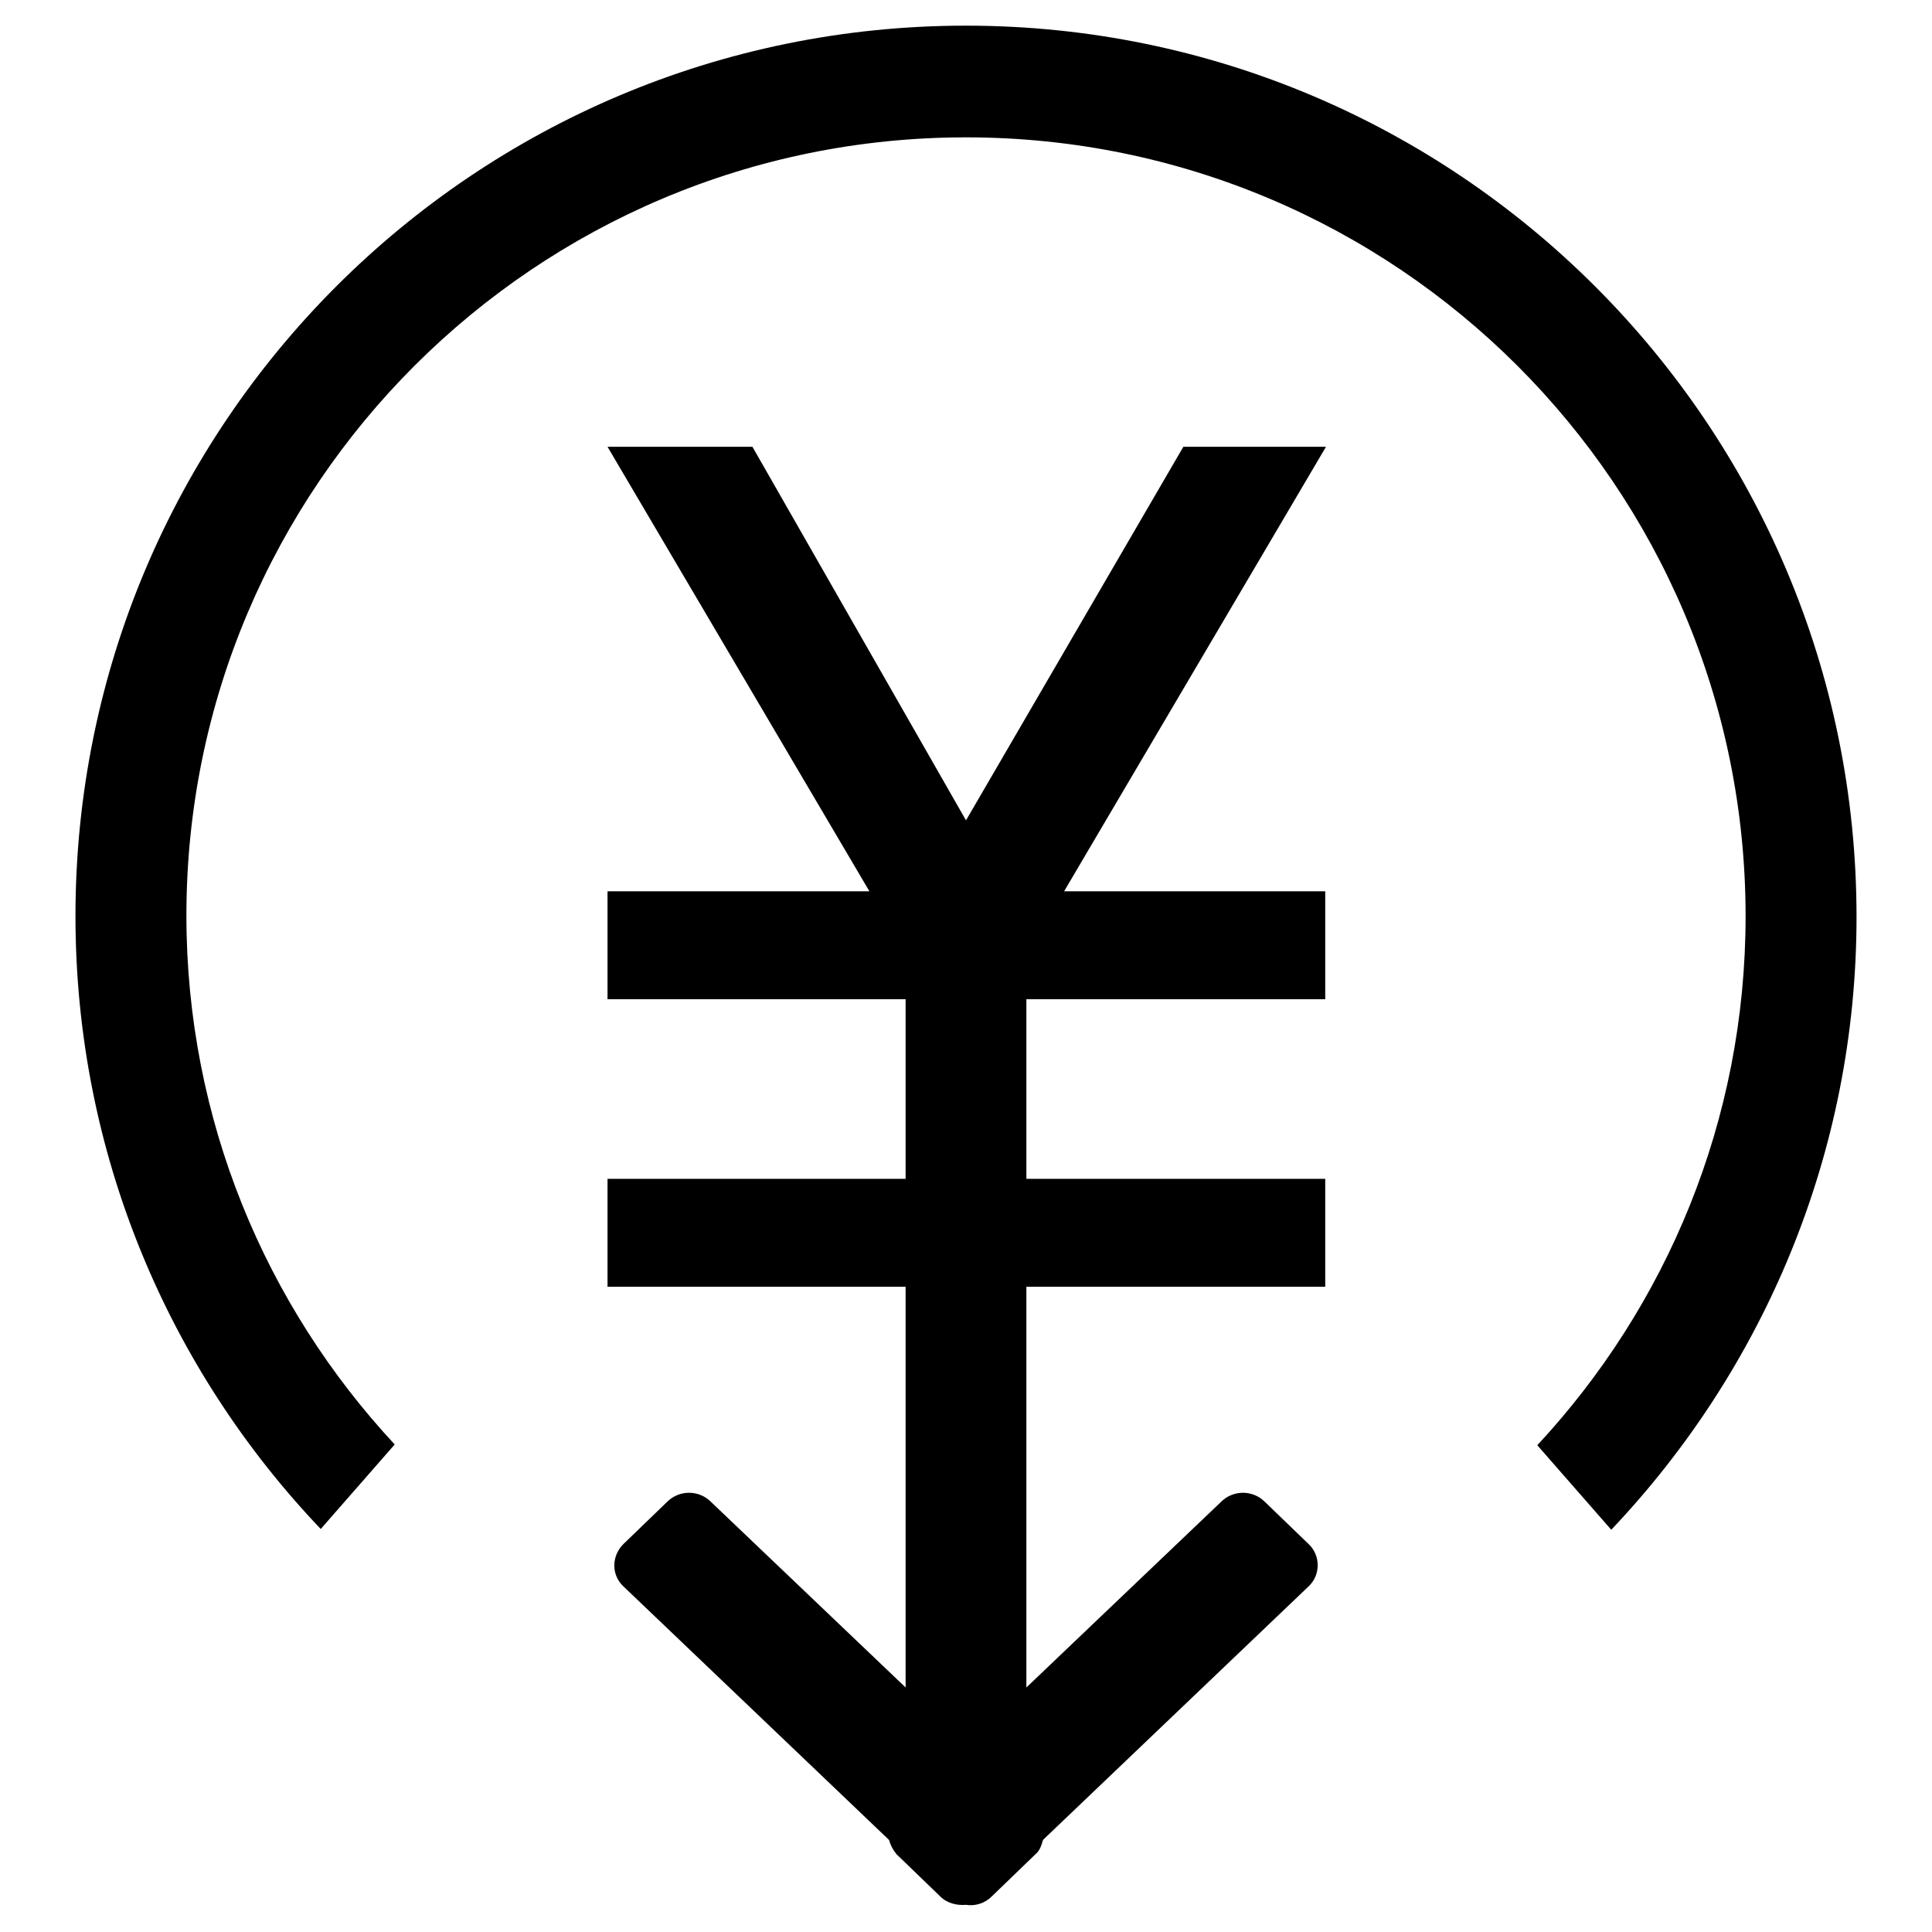
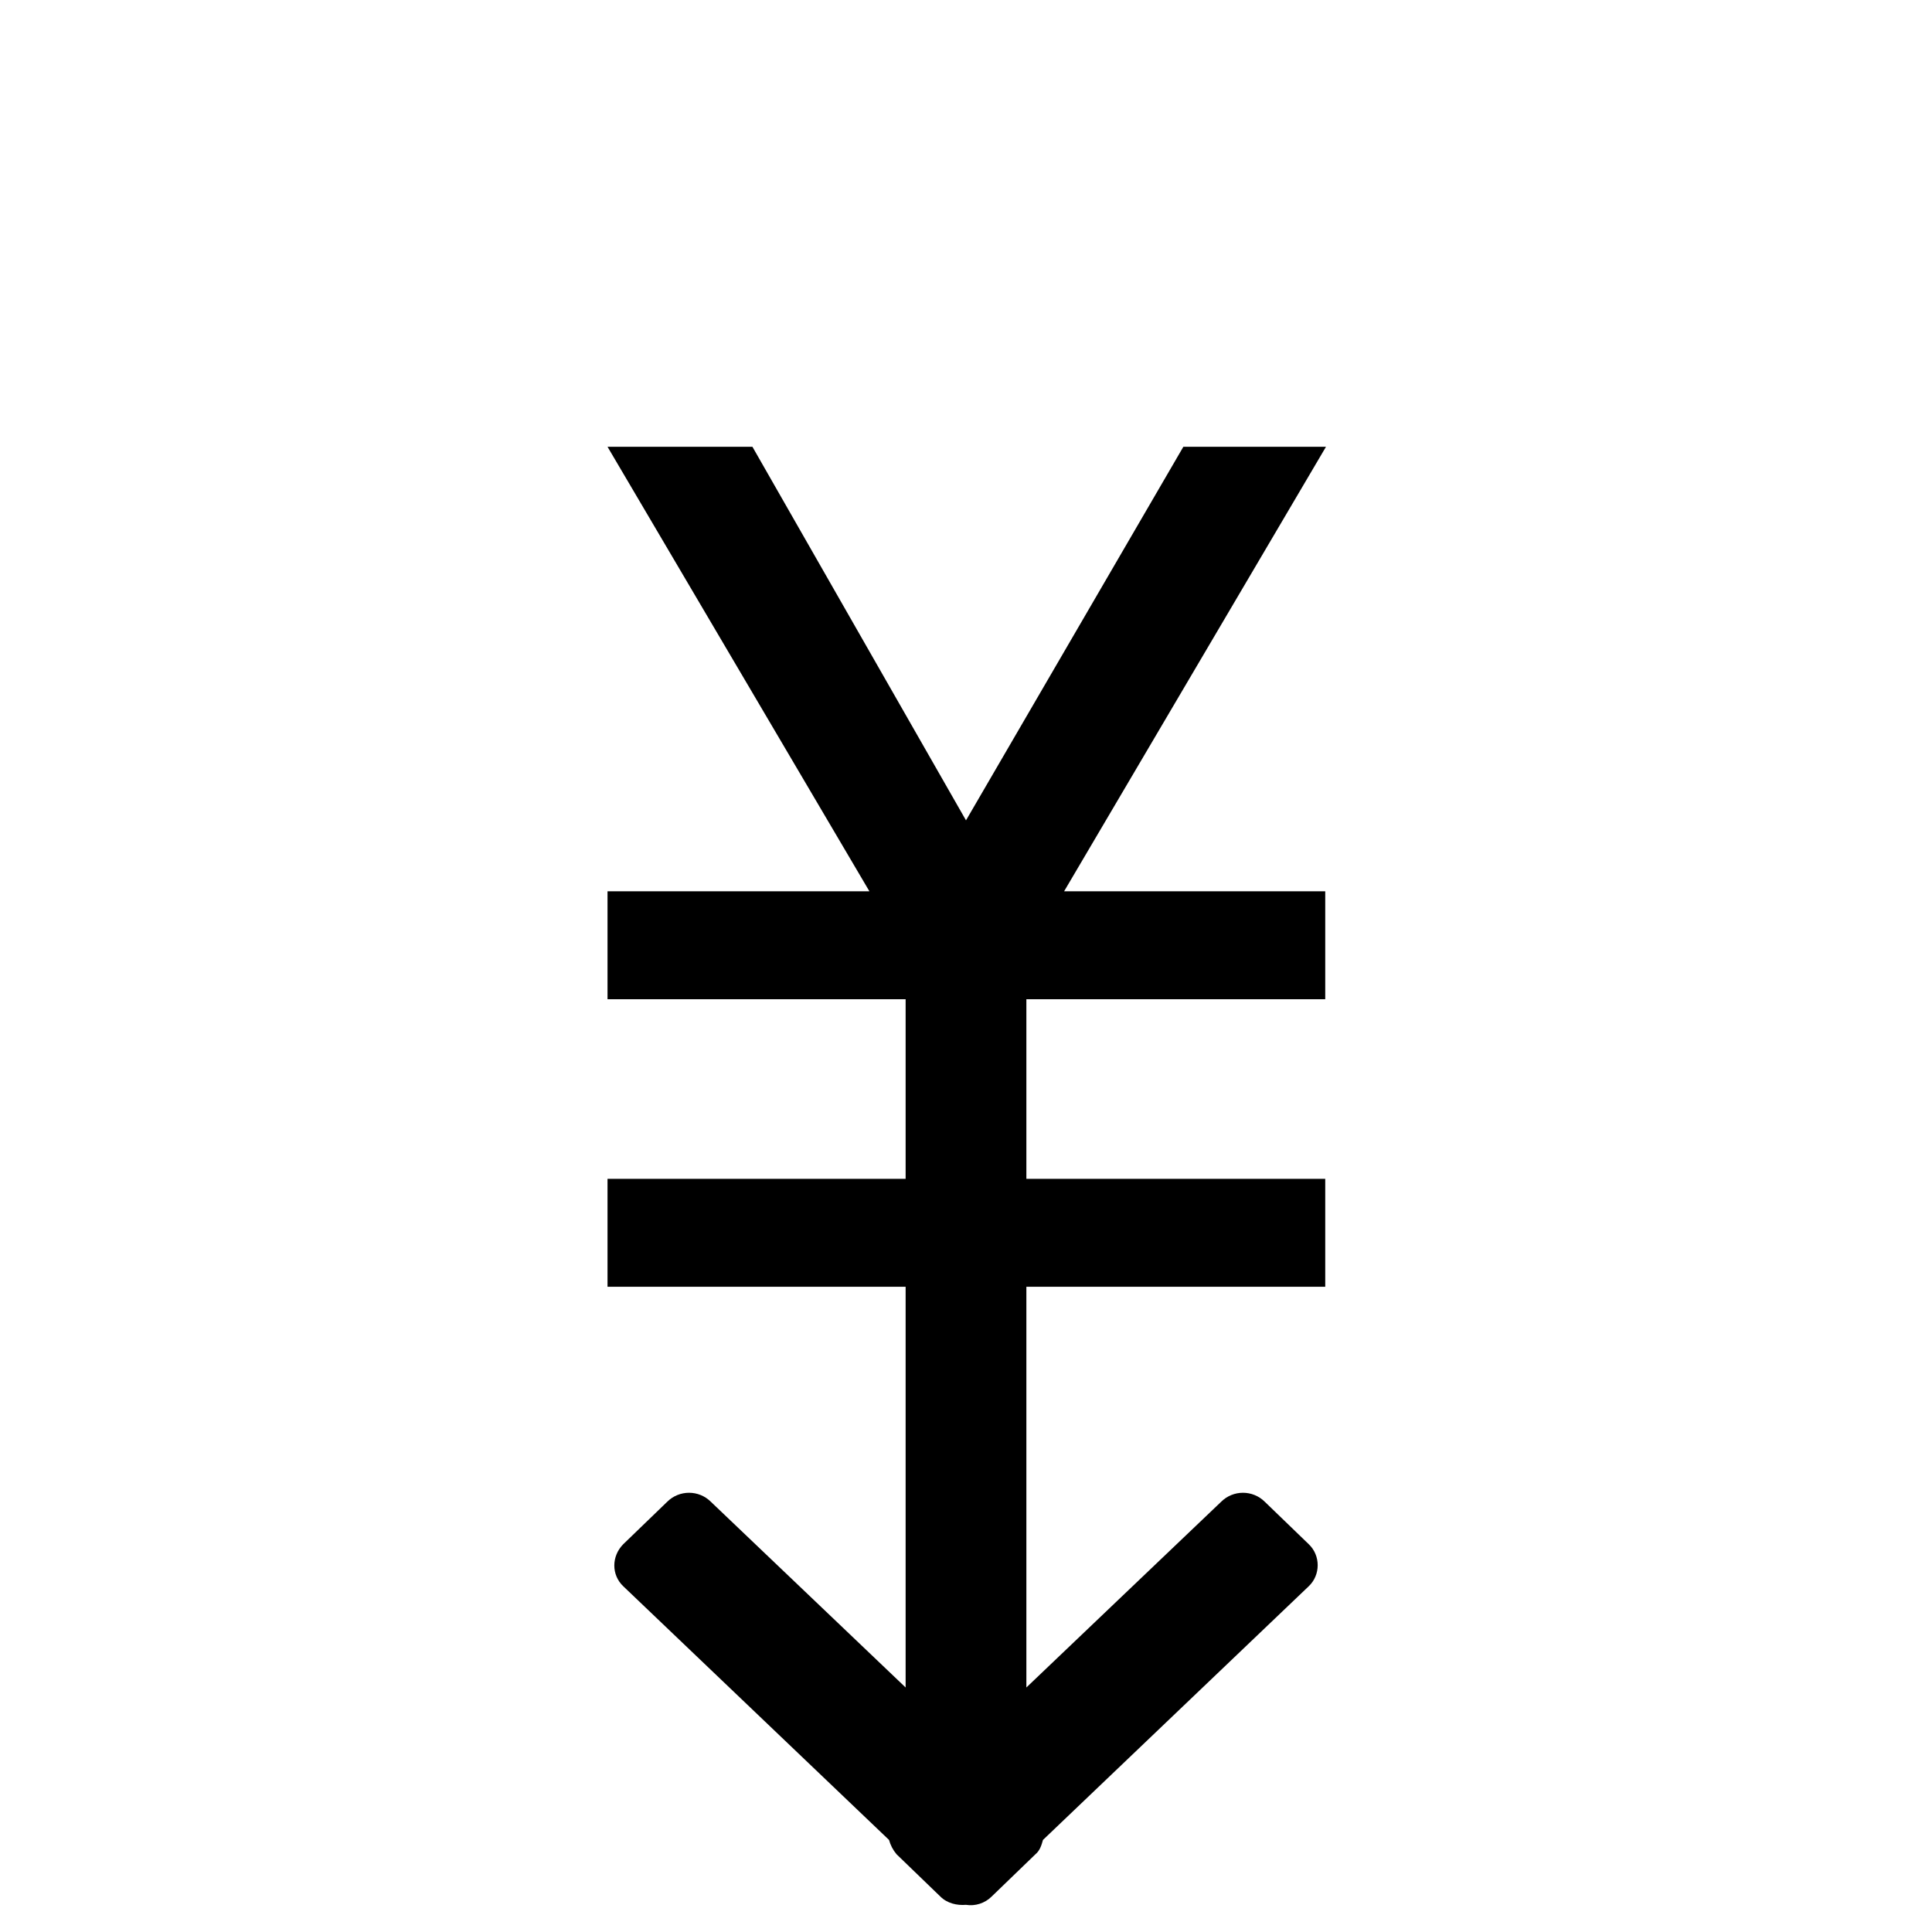
<svg xmlns="http://www.w3.org/2000/svg" version="1.1" x="0px" y="0px" viewBox="0 0 256 256" enable-background="new 0 0 256 256" xml:space="preserve">
  <g>
    <g>
-       <path fill="#000000" d="M128,3.4c-65.2,0-118,52.8-118,118c0,31.5,12.4,60.1,32.5,81.2l9.8-11.2c-17.1-18.4-27.6-43-27.6-70.1C24.7,64.4,71,18.2,128,18.2s103.3,46.2,103.3,103.2c0,27.1-10.5,51.7-27.6,70.1l9.8,11.2l0,0c20.1-21.2,32.5-49.8,32.5-81.2C246,56.3,193.1,3.4,128,3.4z" />
      <path fill="#000000" d="M156.8,59.2l-28.8,49.5L99.7,59.2H80.5l34.7,58.9H80.5v14.3H120v23.8H80.5v14.3H120v53.1L94.2,199c-1.6-1.6-4.2-1.6-5.8,0l-5.8,5.6c-1.6,1.6-1.6,4.1,0,5.6l35.2,33.6c0.2,0.7,0.5,1.3,1,1.9l5.8,5.6c0.9,0.9,2.2,1.2,3.4,1.1c1.2,0.2,2.5-0.2,3.4-1.1l5.8-5.6c0.6-0.5,0.8-1.2,1-1.9l35.2-33.6c1.6-1.5,1.6-4.1,0-5.6l-5.8-5.6c-1.6-1.6-4.2-1.6-5.8,0L136,223.6v-53.1h39.6v-14.3H136v-23.8h39.6v-14.3H141l34.7-58.9H156.8L156.8,59.2z" />
    </g>
  </g>
</svg>